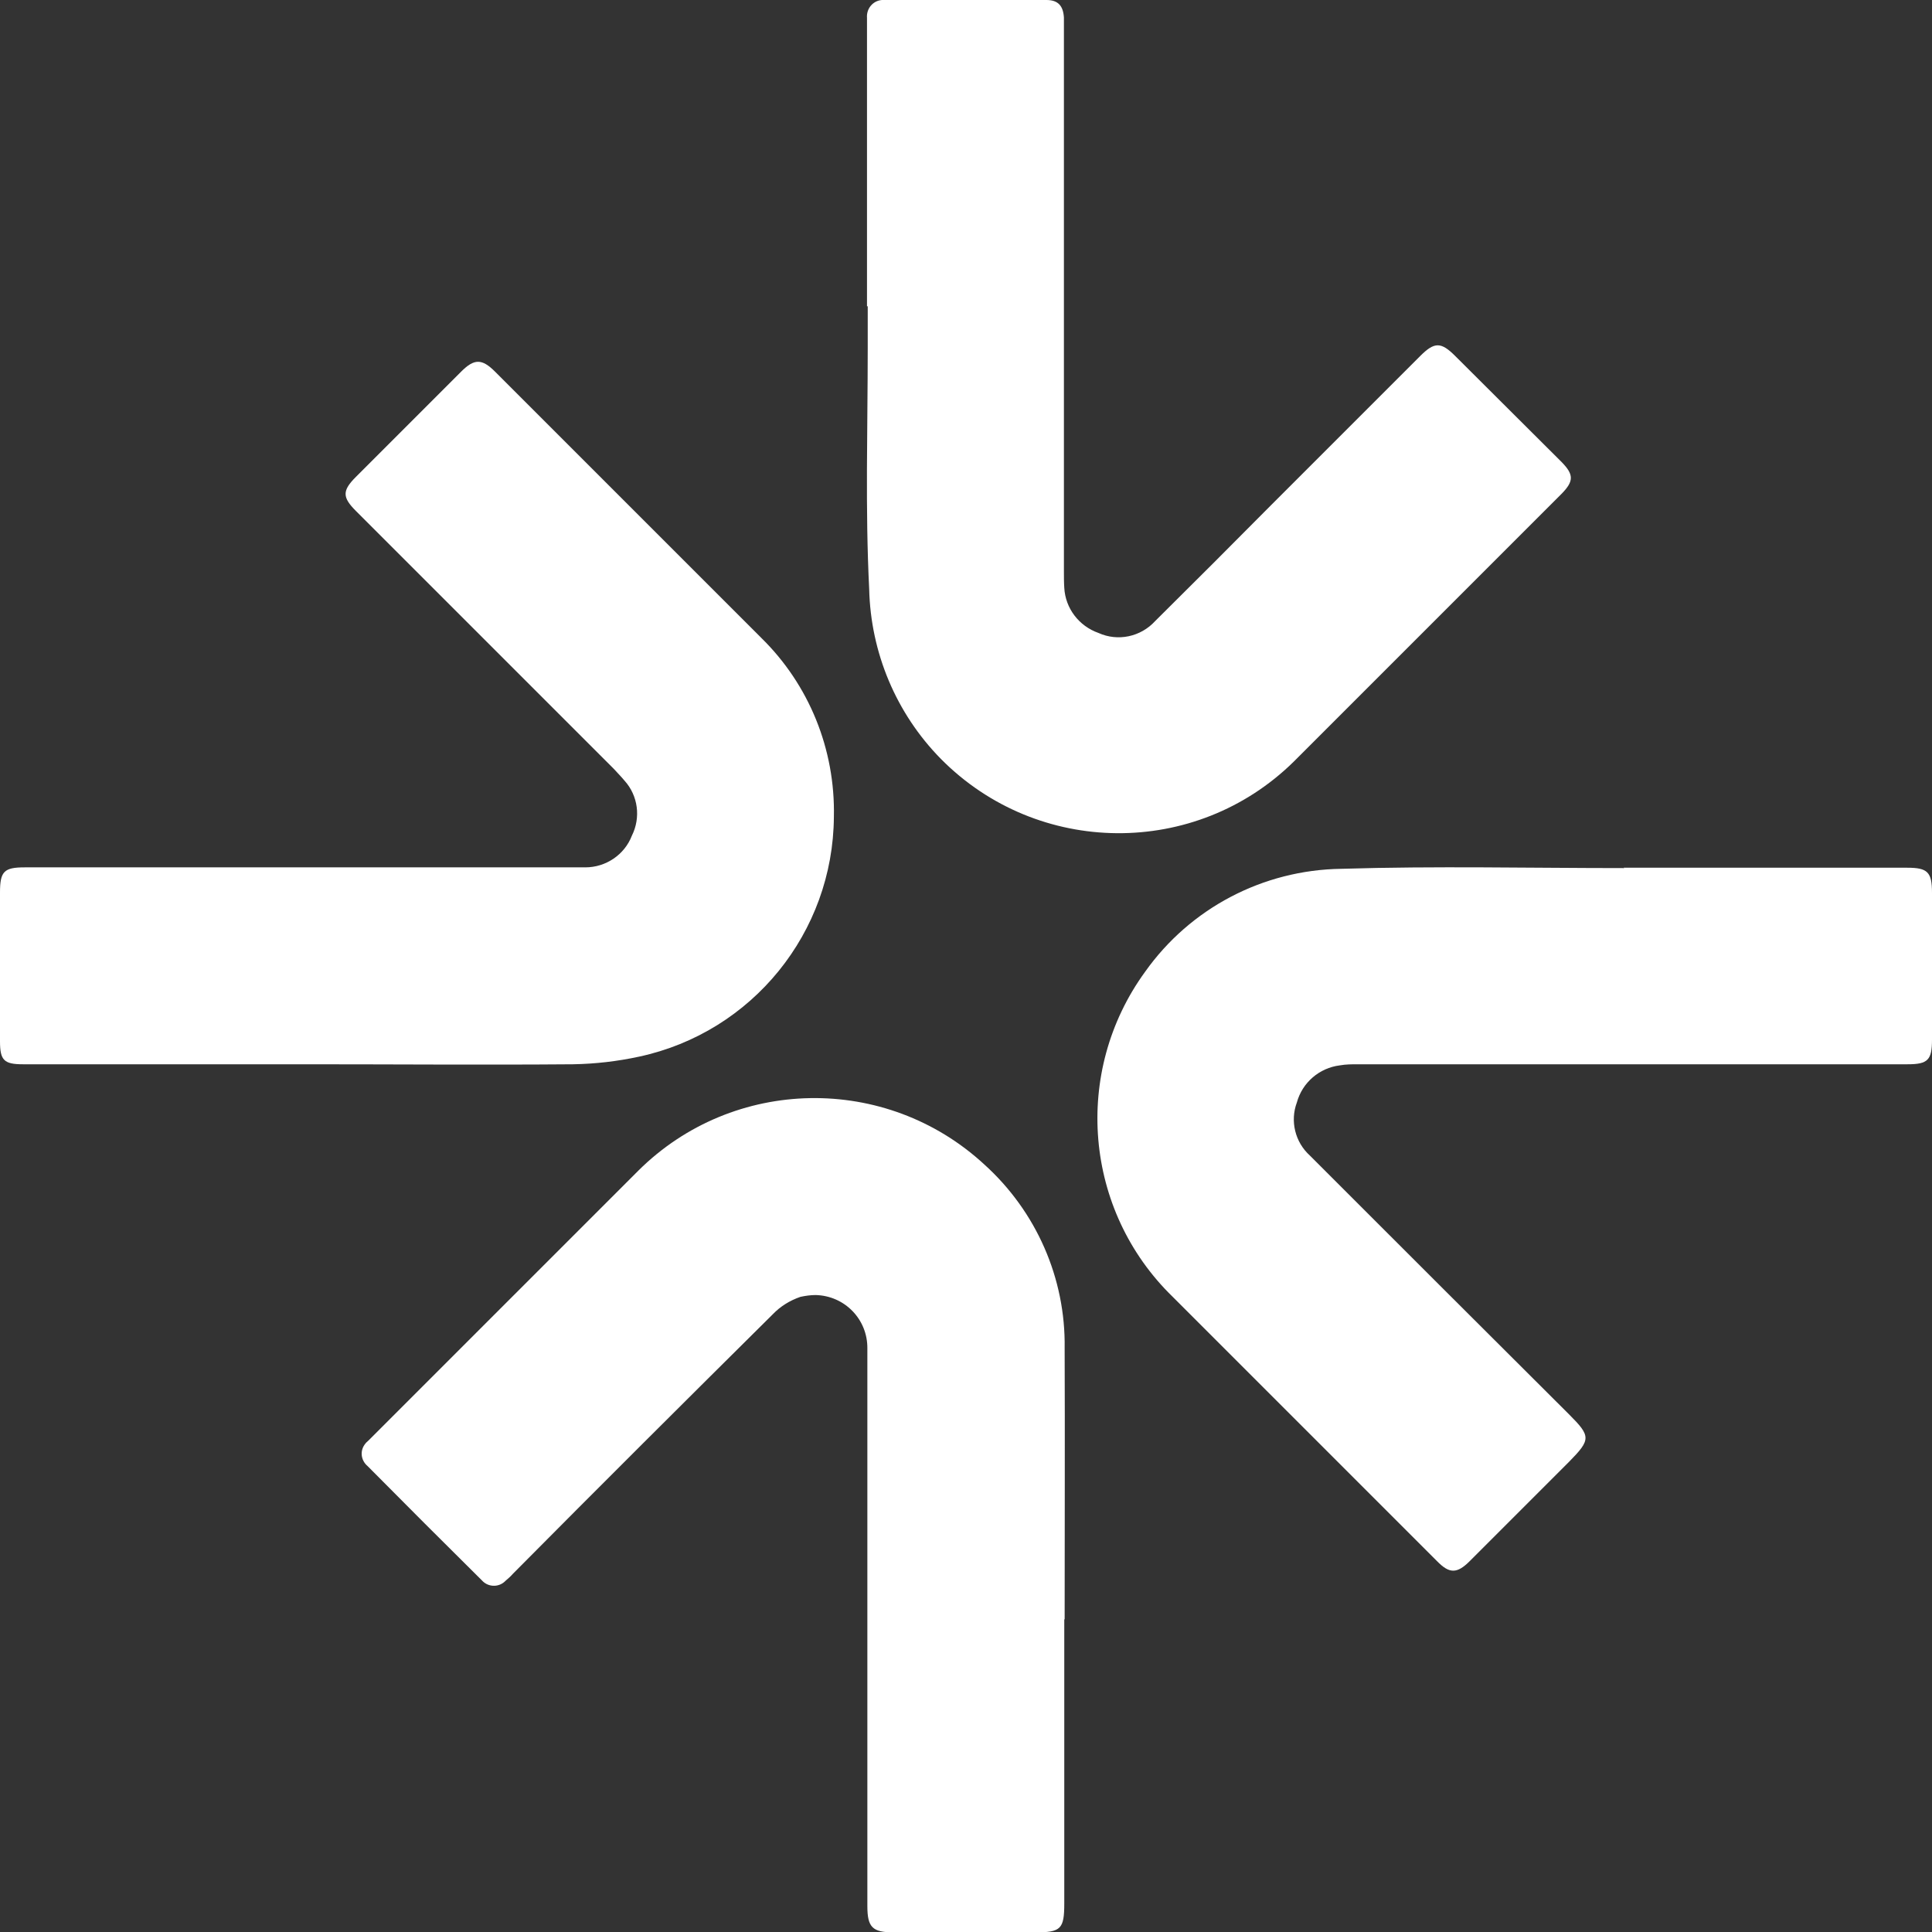
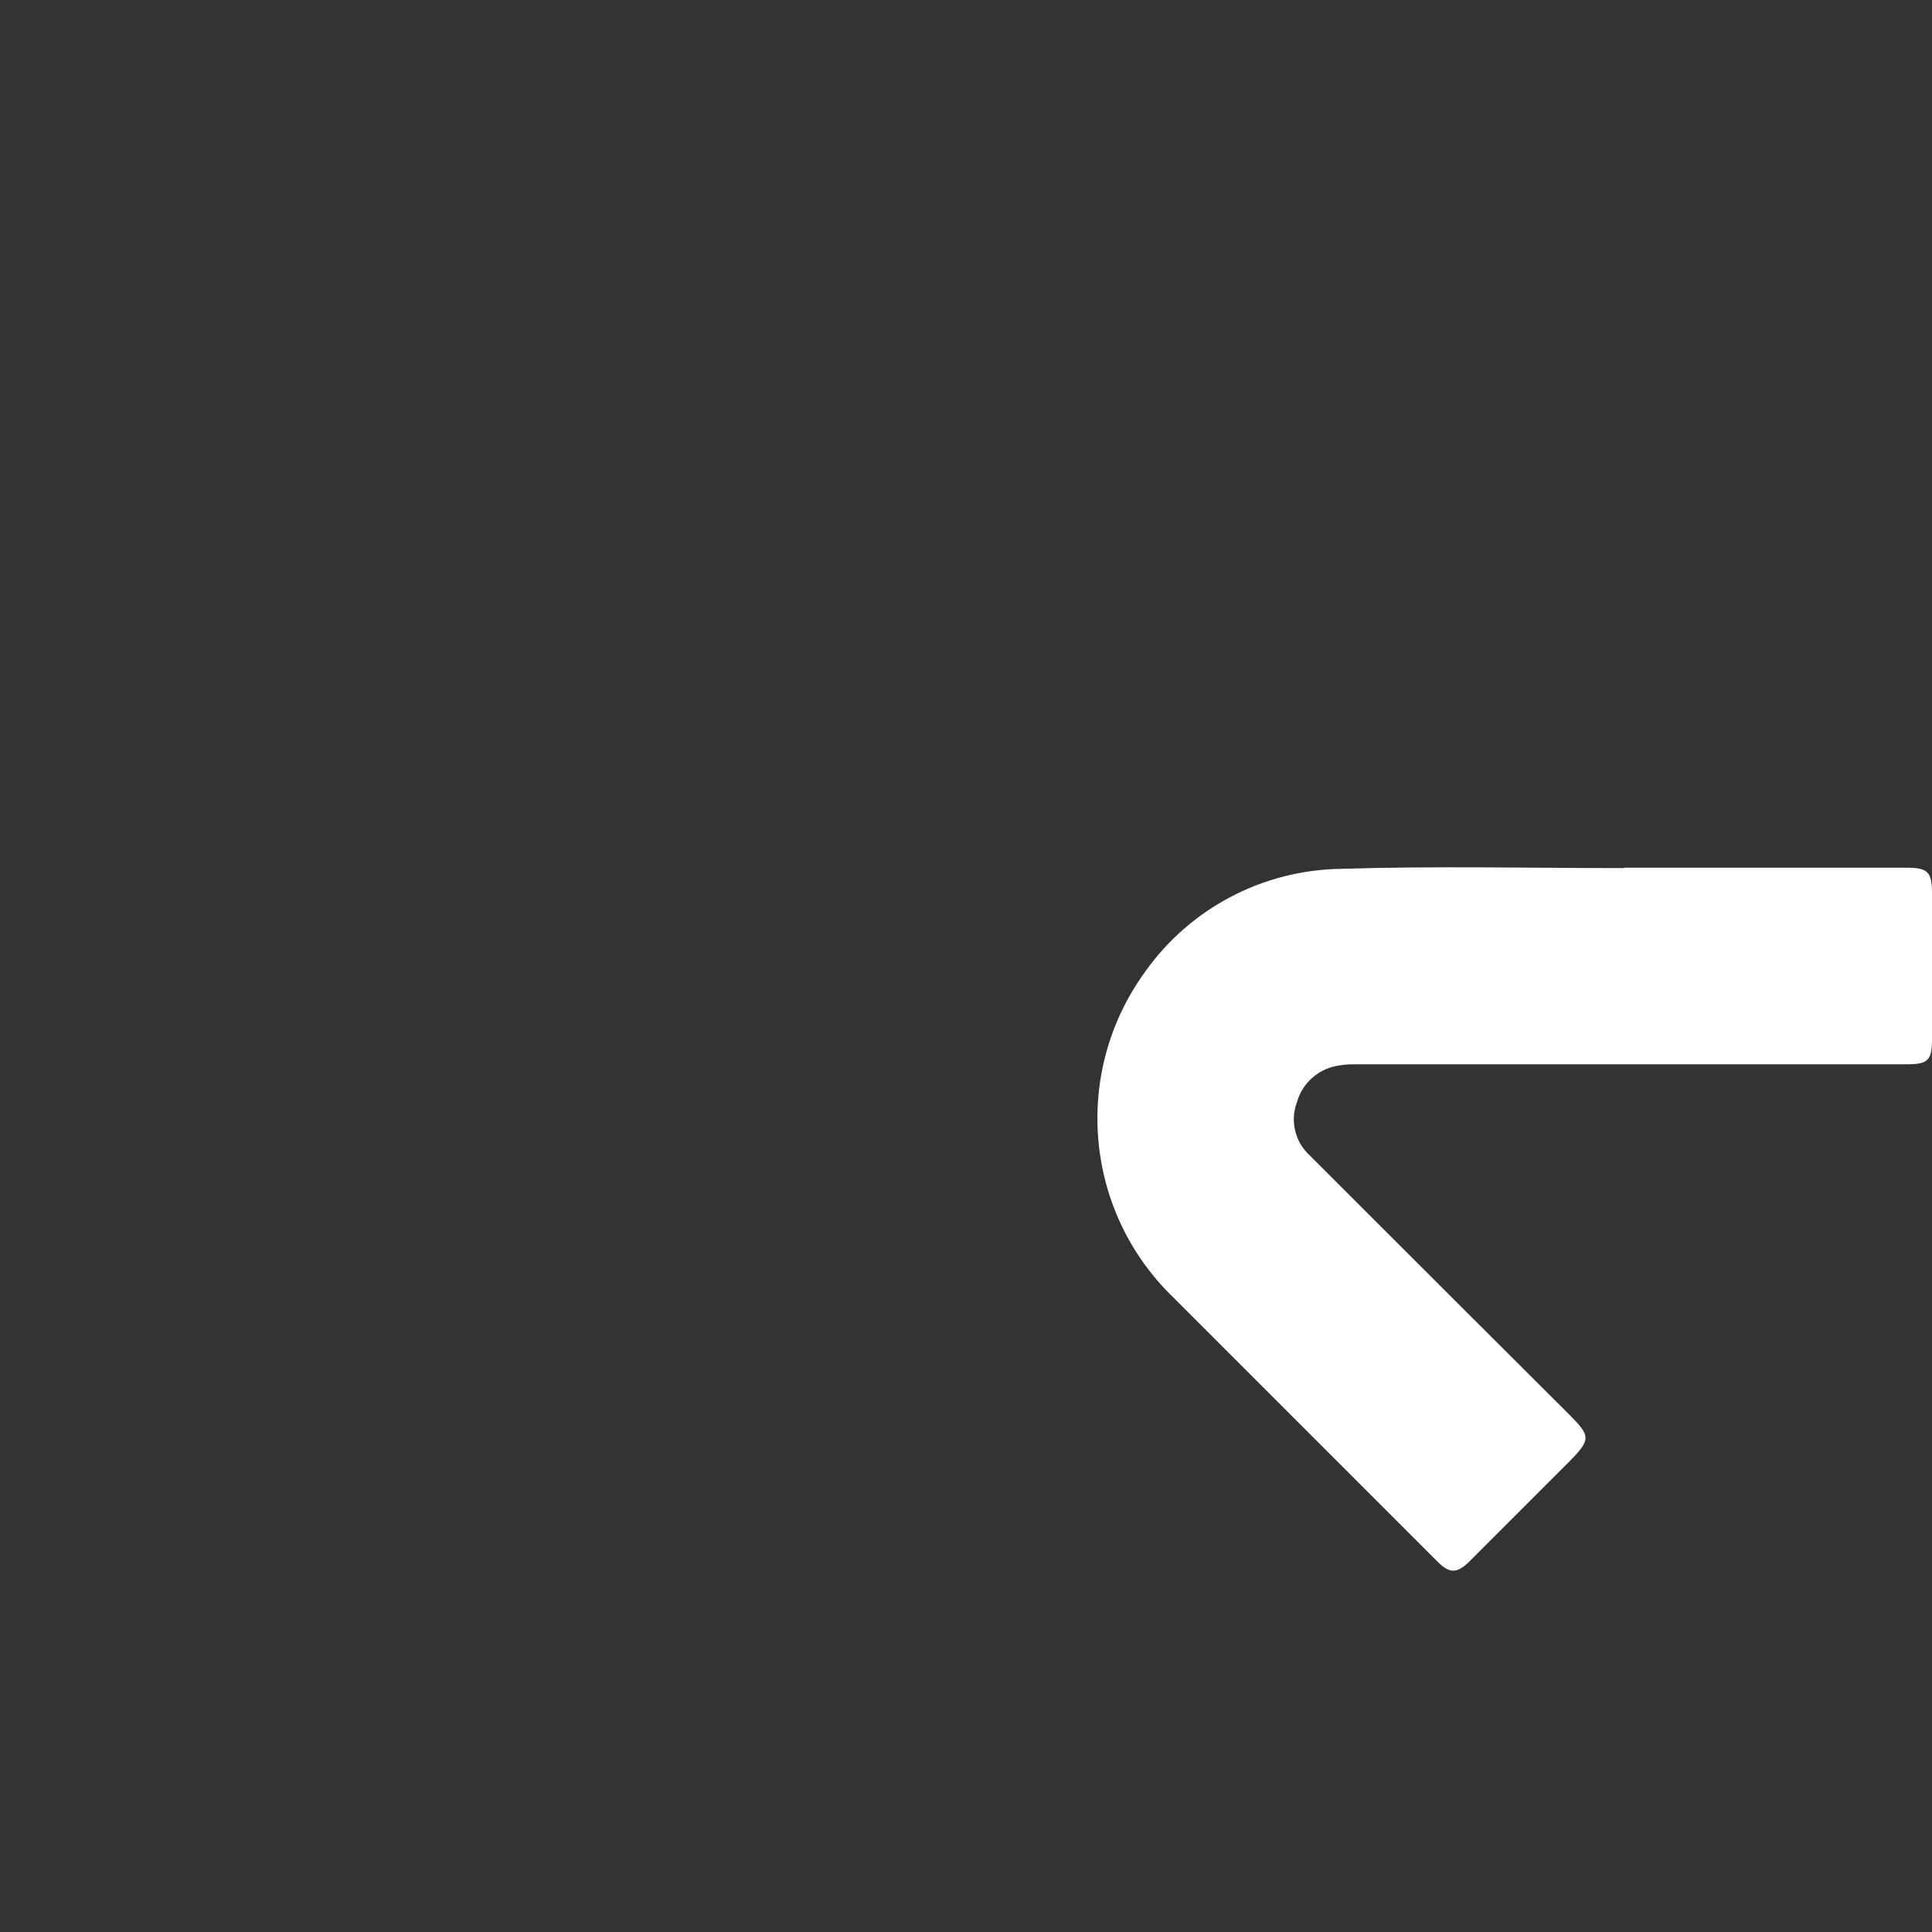
<svg xmlns="http://www.w3.org/2000/svg" id="Layer_1" viewBox="0 0 53.08 53.09">
  <rect x="0" y="0" width="53.08" height="53.09" fill="#333333" stroke="none" />
  <defs>
    <style>.cls-1{fill:#fff;}</style>
  </defs>
  <g id="Group_89">
-     <path id="Path_44" class="cls-1" d="M23.82,8.42V.49c-.02-.25.16-.47.41-.49.03,0,.05,0,.08,0C25.79,0,27.27,0,28.75,0c.32,0,.46.16.48.48,0,.17,0,.33,0,.5v14.7c0,.16,0,.32.01.47.03.56.4,1.05.94,1.24.53.24,1.16.11,1.56-.33,1.07-1.06,2.13-2.12,3.19-3.19l4.09-4.09c.39-.39.57-.39.96,0l2.93,2.92c.33.34.33.52,0,.86-2.45,2.45-4.91,4.91-7.36,7.36-2.7,2.66-7.04,2.62-9.7-.07-1.23-1.25-1.93-2.92-1.97-4.67-.11-2.2-.04-4.4-.04-6.6v-1.17" />
-     <path id="Path_45" class="cls-1" d="M29.24,44.49v7.8c0,.71-.09.8-.8.8h-3.89c-.58,0-.72-.14-.72-.72,0-5.11,0-10.21,0-15.32.01-.8-.62-1.45-1.42-1.47-.14,0-.28.02-.42.05-.29.1-.55.26-.76.48-2.39,2.37-4.77,4.74-7.14,7.13-.06.07-.13.13-.2.19-.17.18-.45.18-.62.02,0,0-.02-.02-.02-.02-1.06-1.05-2.11-2.1-3.15-3.15-.19-.16-.22-.43-.06-.62.02-.03.05-.05.08-.08l1.5-1.5c1.97-1.97,3.95-3.95,5.92-5.92,2.61-2.59,6.8-2.66,9.5-.17,1.43,1.29,2.24,3.13,2.21,5.05.01,2.48,0,4.97,0,7.45" />
    <path id="Path_46" class="cls-1" d="M44.63,23.84h7.77c.56,0,.68.12.68.69v4.03c0,.56-.11.68-.67.68h-15.1c-.17,0-.33,0-.5.03-.56.07-1.03.47-1.18,1.02-.19.51-.05,1.09.36,1.46,2.37,2.37,4.74,4.74,7.12,7.11.6.6.6.69,0,1.3-.91.91-1.82,1.82-2.73,2.73-.35.35-.56.35-.9,0-2.42-2.42-4.84-4.84-7.26-7.26-2.44-2.37-2.76-6.18-.76-8.93,1.24-1.75,3.24-2.8,5.39-2.83,2.59-.08,5.18-.02,7.77-.02v-.02" />
-     <path id="Path_47" class="cls-1" d="M8.38,29.24H.63c-.52,0-.63-.11-.63-.63v-4.09c0-.58.11-.69.68-.69h15.4c.57,0,1.08-.35,1.28-.87.25-.5.17-1.1-.2-1.51-.1-.12-.2-.22-.3-.33-2.36-2.36-4.72-4.72-7.08-7.08-.38-.38-.38-.56,0-.94.96-.96,1.93-1.93,2.89-2.89.36-.36.57-.36.93,0,2.44,2.44,4.87,4.87,7.31,7.31,1.32,1.29,2.04,3.07,2,4.92-.02,3.18-2.24,5.92-5.35,6.59-.6.13-1.21.2-1.82.21-2.45.02-4.9,0-7.35,0" />
  </g>
</svg>